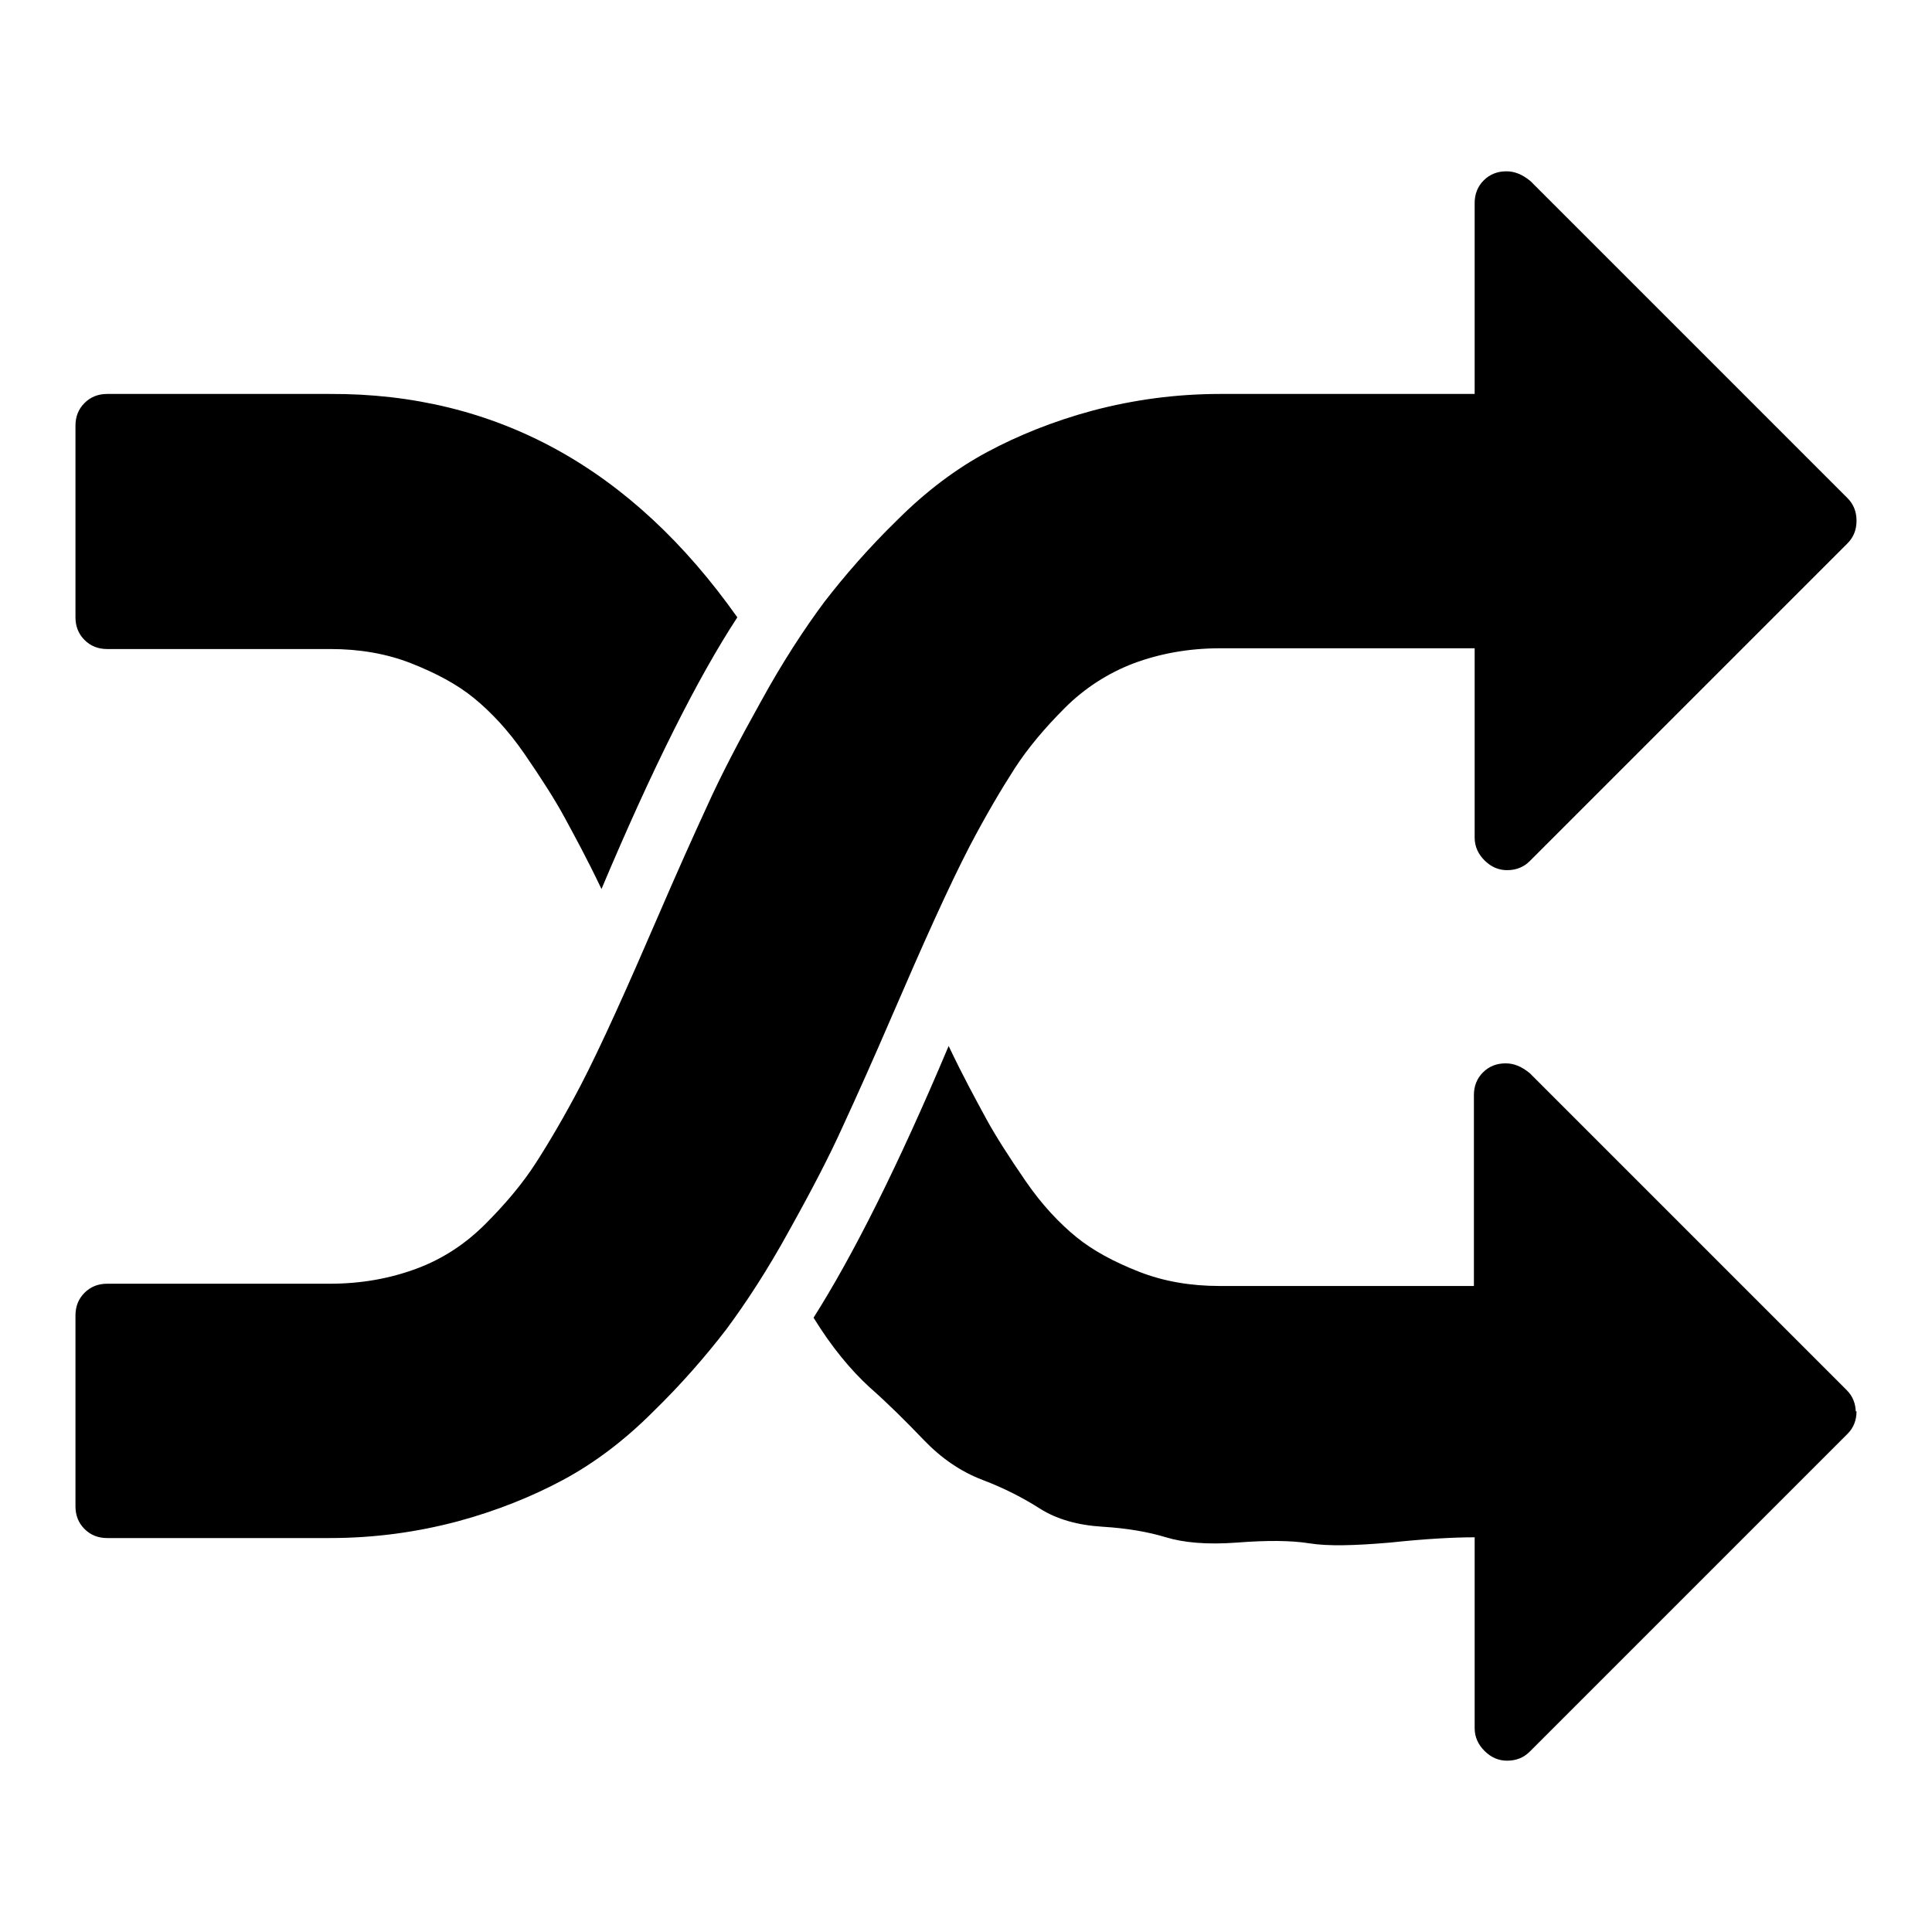
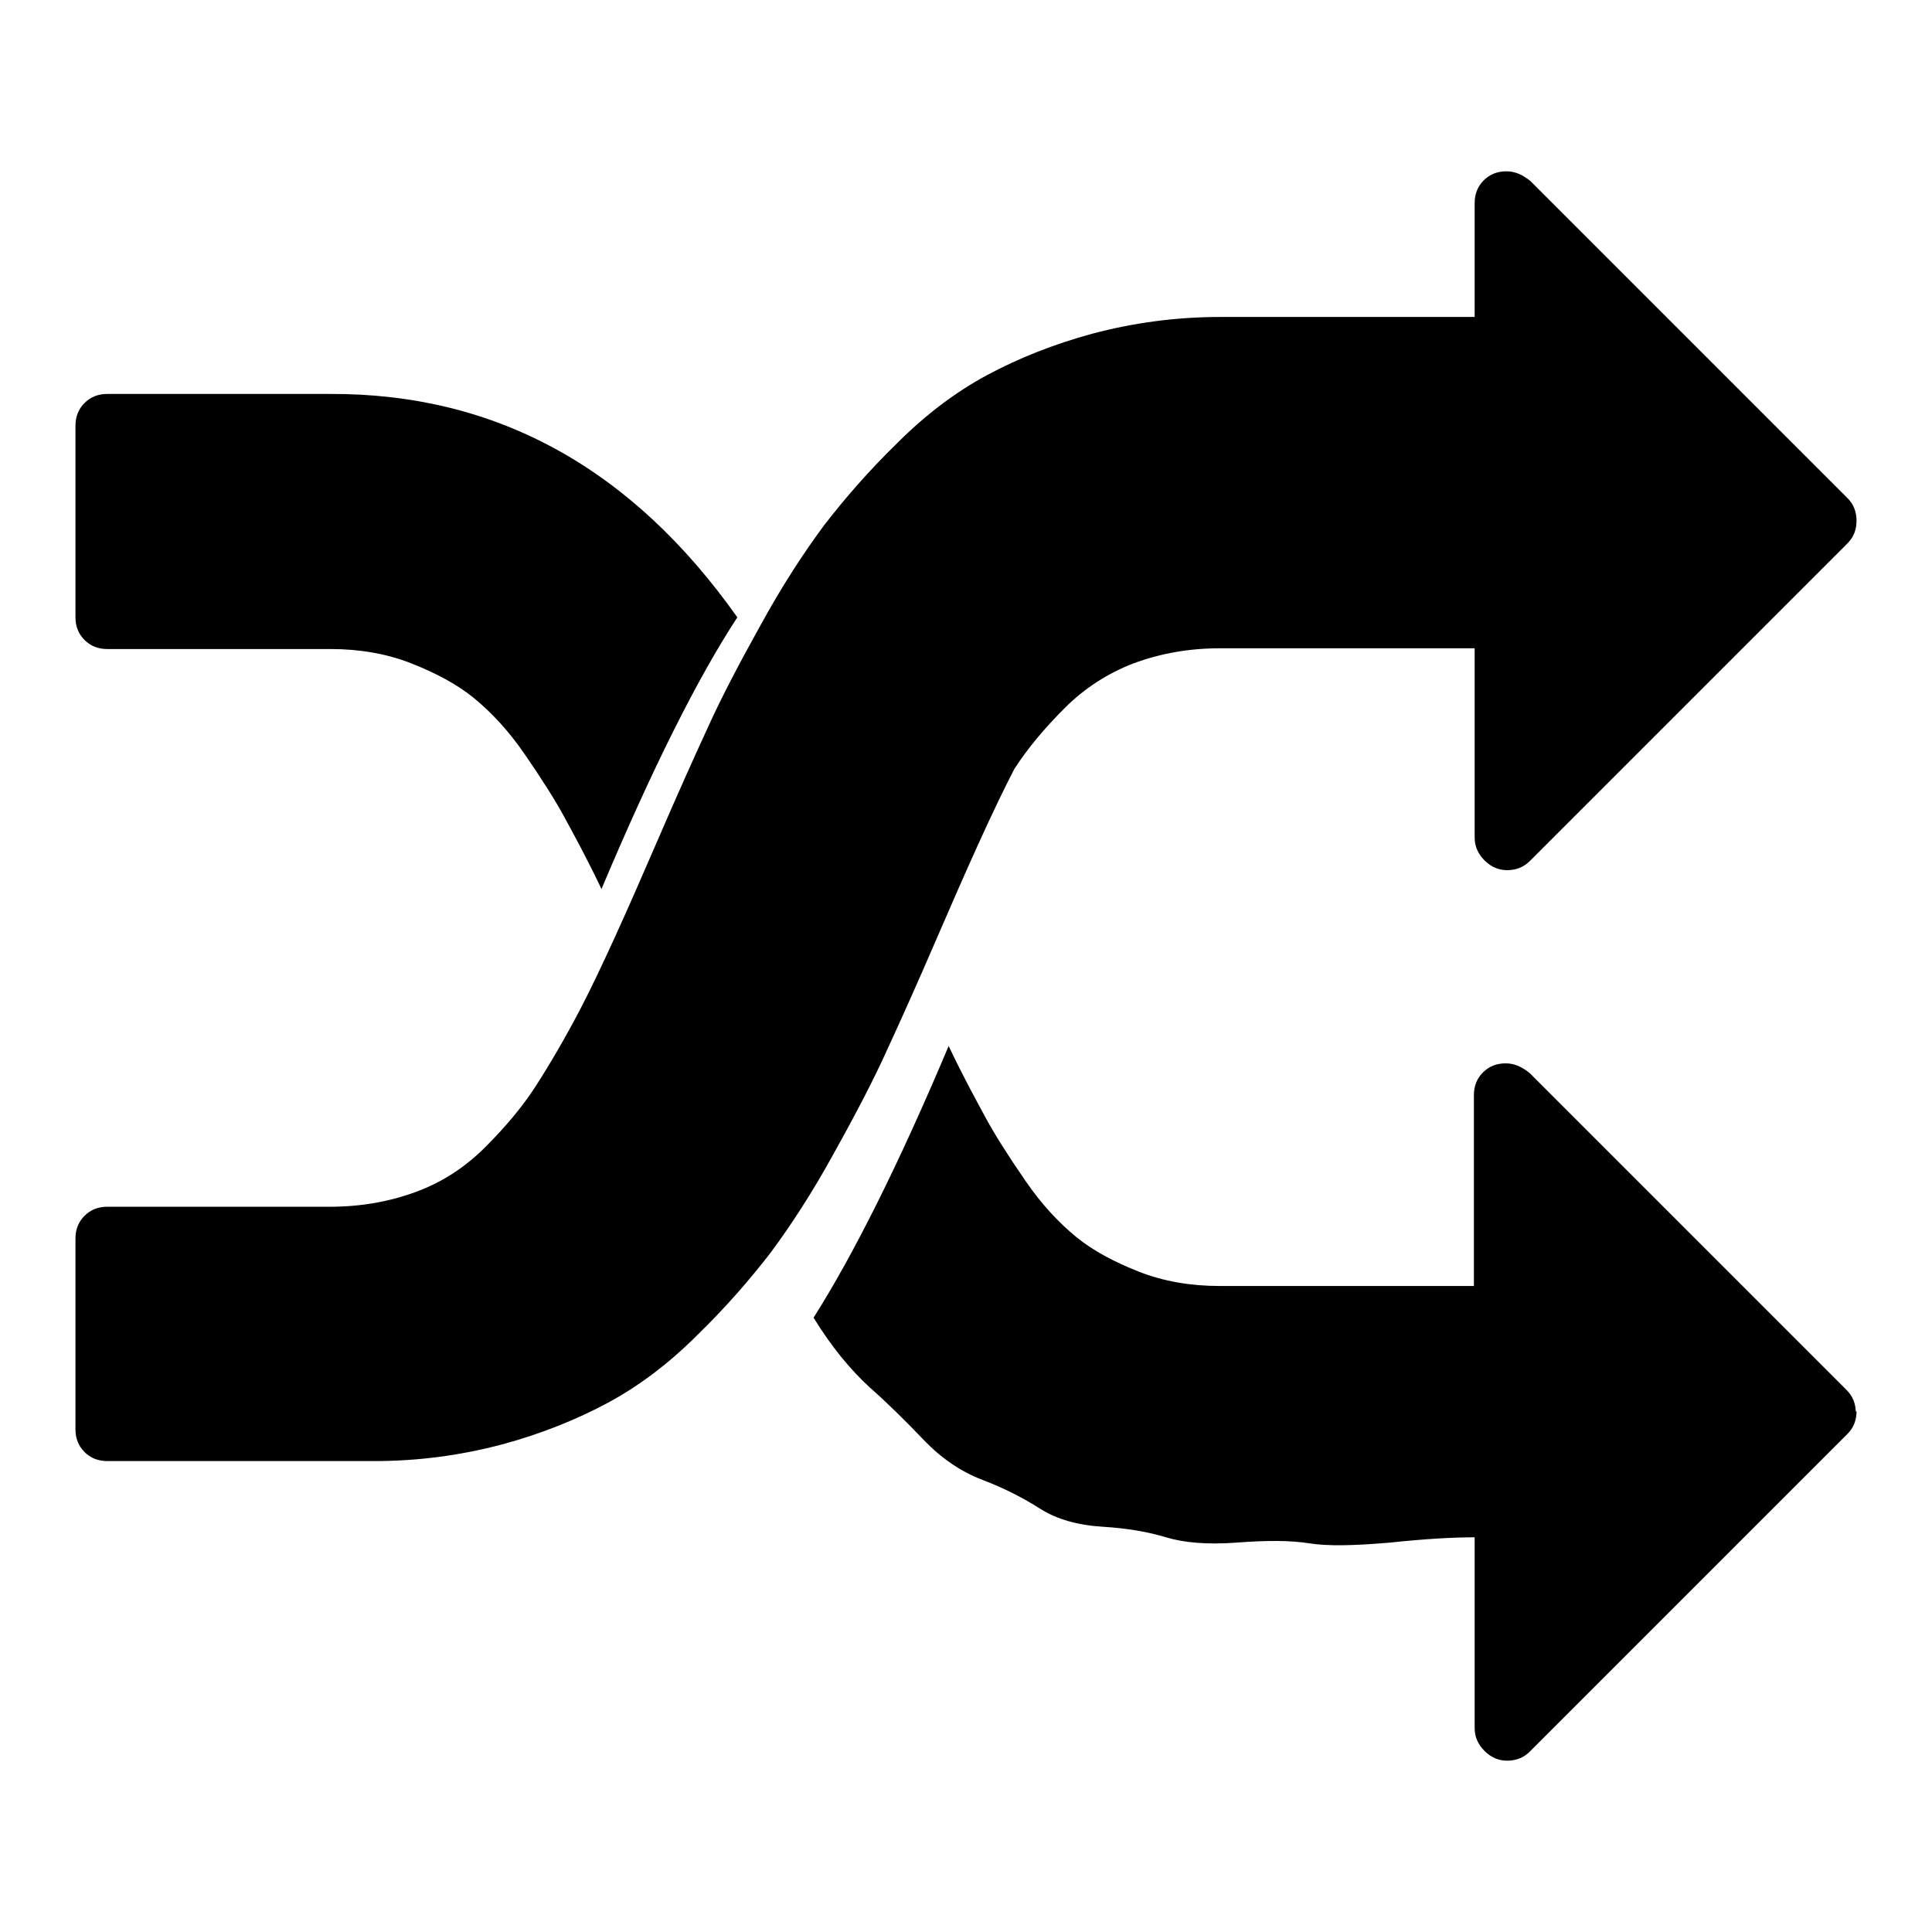
<svg xmlns="http://www.w3.org/2000/svg" version="1.1" x="0px" y="0px" viewBox="0 0 256 256" enable-background="new 0 0 256 256" xml:space="preserve">
  <g>
-     <path fill="#000000" d="M97.7,81.8c-5.3,8.1-11.3,20.1-18,36c-1.9-4-3.6-7.1-4.9-9.5c-1.3-2.4-3.1-5.2-5.3-8.4 c-2.2-3.2-4.5-5.6-6.7-7.4c-2.2-1.8-5-3.3-8.3-4.6c-3.3-1.3-6.9-1.9-10.7-1.9H14.2c-1.2,0-2.2-0.4-3-1.2c-0.8-0.8-1.2-1.8-1.2-3 V56.4c0-1.2,0.4-2.2,1.2-3c0.8-0.8,1.8-1.2,3-1.2h29.5C65.7,52.1,83.7,62,97.7,81.8z M246,187c0,1.2-0.4,2.2-1.2,3l-42.1,42.1 c-0.8,0.8-1.8,1.2-3,1.2c-1.1,0-2.1-0.4-3-1.3c-0.8-0.8-1.3-1.8-1.3-3v-25.3c-2.8,0-6.5,0.2-11.2,0.7c-4.7,0.4-8.2,0.5-10.7,0.1 c-2.5-0.4-5.7-0.4-9.6-0.1c-4,0.3-7.1,0-9.4-0.7c-2.3-0.7-5.1-1.2-8.4-1.4c-3.3-0.2-6.1-1-8.3-2.4c-2.2-1.4-4.7-2.7-7.6-3.8 c-2.9-1.1-5.5-2.9-7.8-5.3c-2.3-2.4-4.7-4.8-7.2-7c-2.5-2.3-5-5.3-7.4-9.2c5.2-8.2,11.2-20.1,17.9-36c1.9,4,3.6,7.1,4.9,9.5 c1.3,2.4,3.1,5.2,5.3,8.4c2.2,3.2,4.5,5.6,6.7,7.4c2.2,1.8,5,3.3,8.3,4.6c3.3,1.3,6.9,1.9,10.7,1.9h33.7v-25.3c0-1.2,0.4-2.2,1.2-3 c0.8-0.8,1.8-1.2,3-1.2c1.1,0,2.1,0.4,3.2,1.3l42,42c0.8,0.8,1.2,1.8,1.2,3V187z M246,69c0,1.2-0.4,2.2-1.2,3l-42.1,42.1 c-0.8,0.8-1.8,1.2-3,1.2c-1.1,0-2.1-0.4-3-1.3c-0.8-0.8-1.3-1.8-1.3-3V85.9h-33.7c-4.2,0-8,0.7-11.5,2c-3.4,1.3-6.5,3.3-9.1,5.9 c-2.6,2.6-4.9,5.3-6.7,8.1s-3.8,6.2-5.9,10.2c-2.8,5.4-6.2,13-10.3,22.5c-2.5,5.8-4.7,10.7-6.5,14.6c-1.8,4-4.2,8.6-7.1,13.8 c-2.9,5.3-5.8,9.7-8.4,13.2c-2.7,3.5-5.9,7.2-9.7,10.9c-3.8,3.8-7.8,6.8-11.9,9c-4.1,2.2-8.8,4.1-14,5.5 c-5.3,1.4-10.9,2.2-16.9,2.2H14.2c-1.2,0-2.2-0.4-3-1.2c-0.8-0.8-1.2-1.8-1.2-3v-25.3c0-1.2,0.4-2.2,1.2-3c0.8-0.8,1.8-1.2,3-1.2 h29.5c4.2,0,8-0.7,11.5-2s6.5-3.3,9.1-5.9c2.6-2.6,4.9-5.3,6.7-8.1s3.8-6.2,5.9-10.2c2.8-5.4,6.2-13,10.3-22.5 c2.5-5.8,4.7-10.7,6.5-14.6c1.8-4,4.2-8.6,7.1-13.8c2.9-5.3,5.8-9.7,8.4-13.2c2.7-3.5,5.9-7.2,9.7-10.9c3.8-3.8,7.8-6.8,11.9-9 c4.1-2.2,8.8-4.1,14-5.5c5.3-1.4,10.9-2.2,16.9-2.2h33.7V26.9c0-1.2,0.4-2.2,1.2-3c0.8-0.8,1.8-1.2,3-1.2c1.1,0,2.1,0.4,3.2,1.3 l42,42C245.6,66.8,246,67.8,246,69z" />
+     <path fill="#000000" d="M97.7,81.8c-5.3,8.1-11.3,20.1-18,36c-1.9-4-3.6-7.1-4.9-9.5c-1.3-2.4-3.1-5.2-5.3-8.4 c-2.2-3.2-4.5-5.6-6.7-7.4c-2.2-1.8-5-3.3-8.3-4.6c-3.3-1.3-6.9-1.9-10.7-1.9H14.2c-1.2,0-2.2-0.4-3-1.2c-0.8-0.8-1.2-1.8-1.2-3 V56.4c0-1.2,0.4-2.2,1.2-3c0.8-0.8,1.8-1.2,3-1.2h29.5C65.7,52.1,83.7,62,97.7,81.8z M246,187c0,1.2-0.4,2.2-1.2,3l-42.1,42.1 c-0.8,0.8-1.8,1.2-3,1.2c-1.1,0-2.1-0.4-3-1.3c-0.8-0.8-1.3-1.8-1.3-3v-25.3c-2.8,0-6.5,0.2-11.2,0.7c-4.7,0.4-8.2,0.5-10.7,0.1 c-2.5-0.4-5.7-0.4-9.6-0.1c-4,0.3-7.1,0-9.4-0.7c-2.3-0.7-5.1-1.2-8.4-1.4c-3.3-0.2-6.1-1-8.3-2.4c-2.2-1.4-4.7-2.7-7.6-3.8 c-2.9-1.1-5.5-2.9-7.8-5.3c-2.3-2.4-4.7-4.8-7.2-7c-2.5-2.3-5-5.3-7.4-9.2c5.2-8.2,11.2-20.1,17.9-36c1.9,4,3.6,7.1,4.9,9.5 c1.3,2.4,3.1,5.2,5.3,8.4c2.2,3.2,4.5,5.6,6.7,7.4c2.2,1.8,5,3.3,8.3,4.6c3.3,1.3,6.9,1.9,10.7,1.9h33.7v-25.3c0-1.2,0.4-2.2,1.2-3 c0.8-0.8,1.8-1.2,3-1.2c1.1,0,2.1,0.4,3.2,1.3l42,42c0.8,0.8,1.2,1.8,1.2,3V187z M246,69c0,1.2-0.4,2.2-1.2,3l-42.1,42.1 c-0.8,0.8-1.8,1.2-3,1.2c-1.1,0-2.1-0.4-3-1.3c-0.8-0.8-1.3-1.8-1.3-3V85.9h-33.7c-4.2,0-8,0.7-11.5,2c-3.4,1.3-6.5,3.3-9.1,5.9 c-2.6,2.6-4.9,5.3-6.7,8.1c-2.8,5.4-6.2,13-10.3,22.5c-2.5,5.8-4.7,10.7-6.5,14.6c-1.8,4-4.2,8.6-7.1,13.8 c-2.9,5.3-5.8,9.7-8.4,13.2c-2.7,3.5-5.9,7.2-9.7,10.9c-3.8,3.8-7.8,6.8-11.9,9c-4.1,2.2-8.8,4.1-14,5.5 c-5.3,1.4-10.9,2.2-16.9,2.2H14.2c-1.2,0-2.2-0.4-3-1.2c-0.8-0.8-1.2-1.8-1.2-3v-25.3c0-1.2,0.4-2.2,1.2-3c0.8-0.8,1.8-1.2,3-1.2 h29.5c4.2,0,8-0.7,11.5-2s6.5-3.3,9.1-5.9c2.6-2.6,4.9-5.3,6.7-8.1s3.8-6.2,5.9-10.2c2.8-5.4,6.2-13,10.3-22.5 c2.5-5.8,4.7-10.7,6.5-14.6c1.8-4,4.2-8.6,7.1-13.8c2.9-5.3,5.8-9.7,8.4-13.2c2.7-3.5,5.9-7.2,9.7-10.9c3.8-3.8,7.8-6.8,11.9-9 c4.1-2.2,8.8-4.1,14-5.5c5.3-1.4,10.9-2.2,16.9-2.2h33.7V26.9c0-1.2,0.4-2.2,1.2-3c0.8-0.8,1.8-1.2,3-1.2c1.1,0,2.1,0.4,3.2,1.3 l42,42C245.6,66.8,246,67.8,246,69z" />
  </g>
</svg>